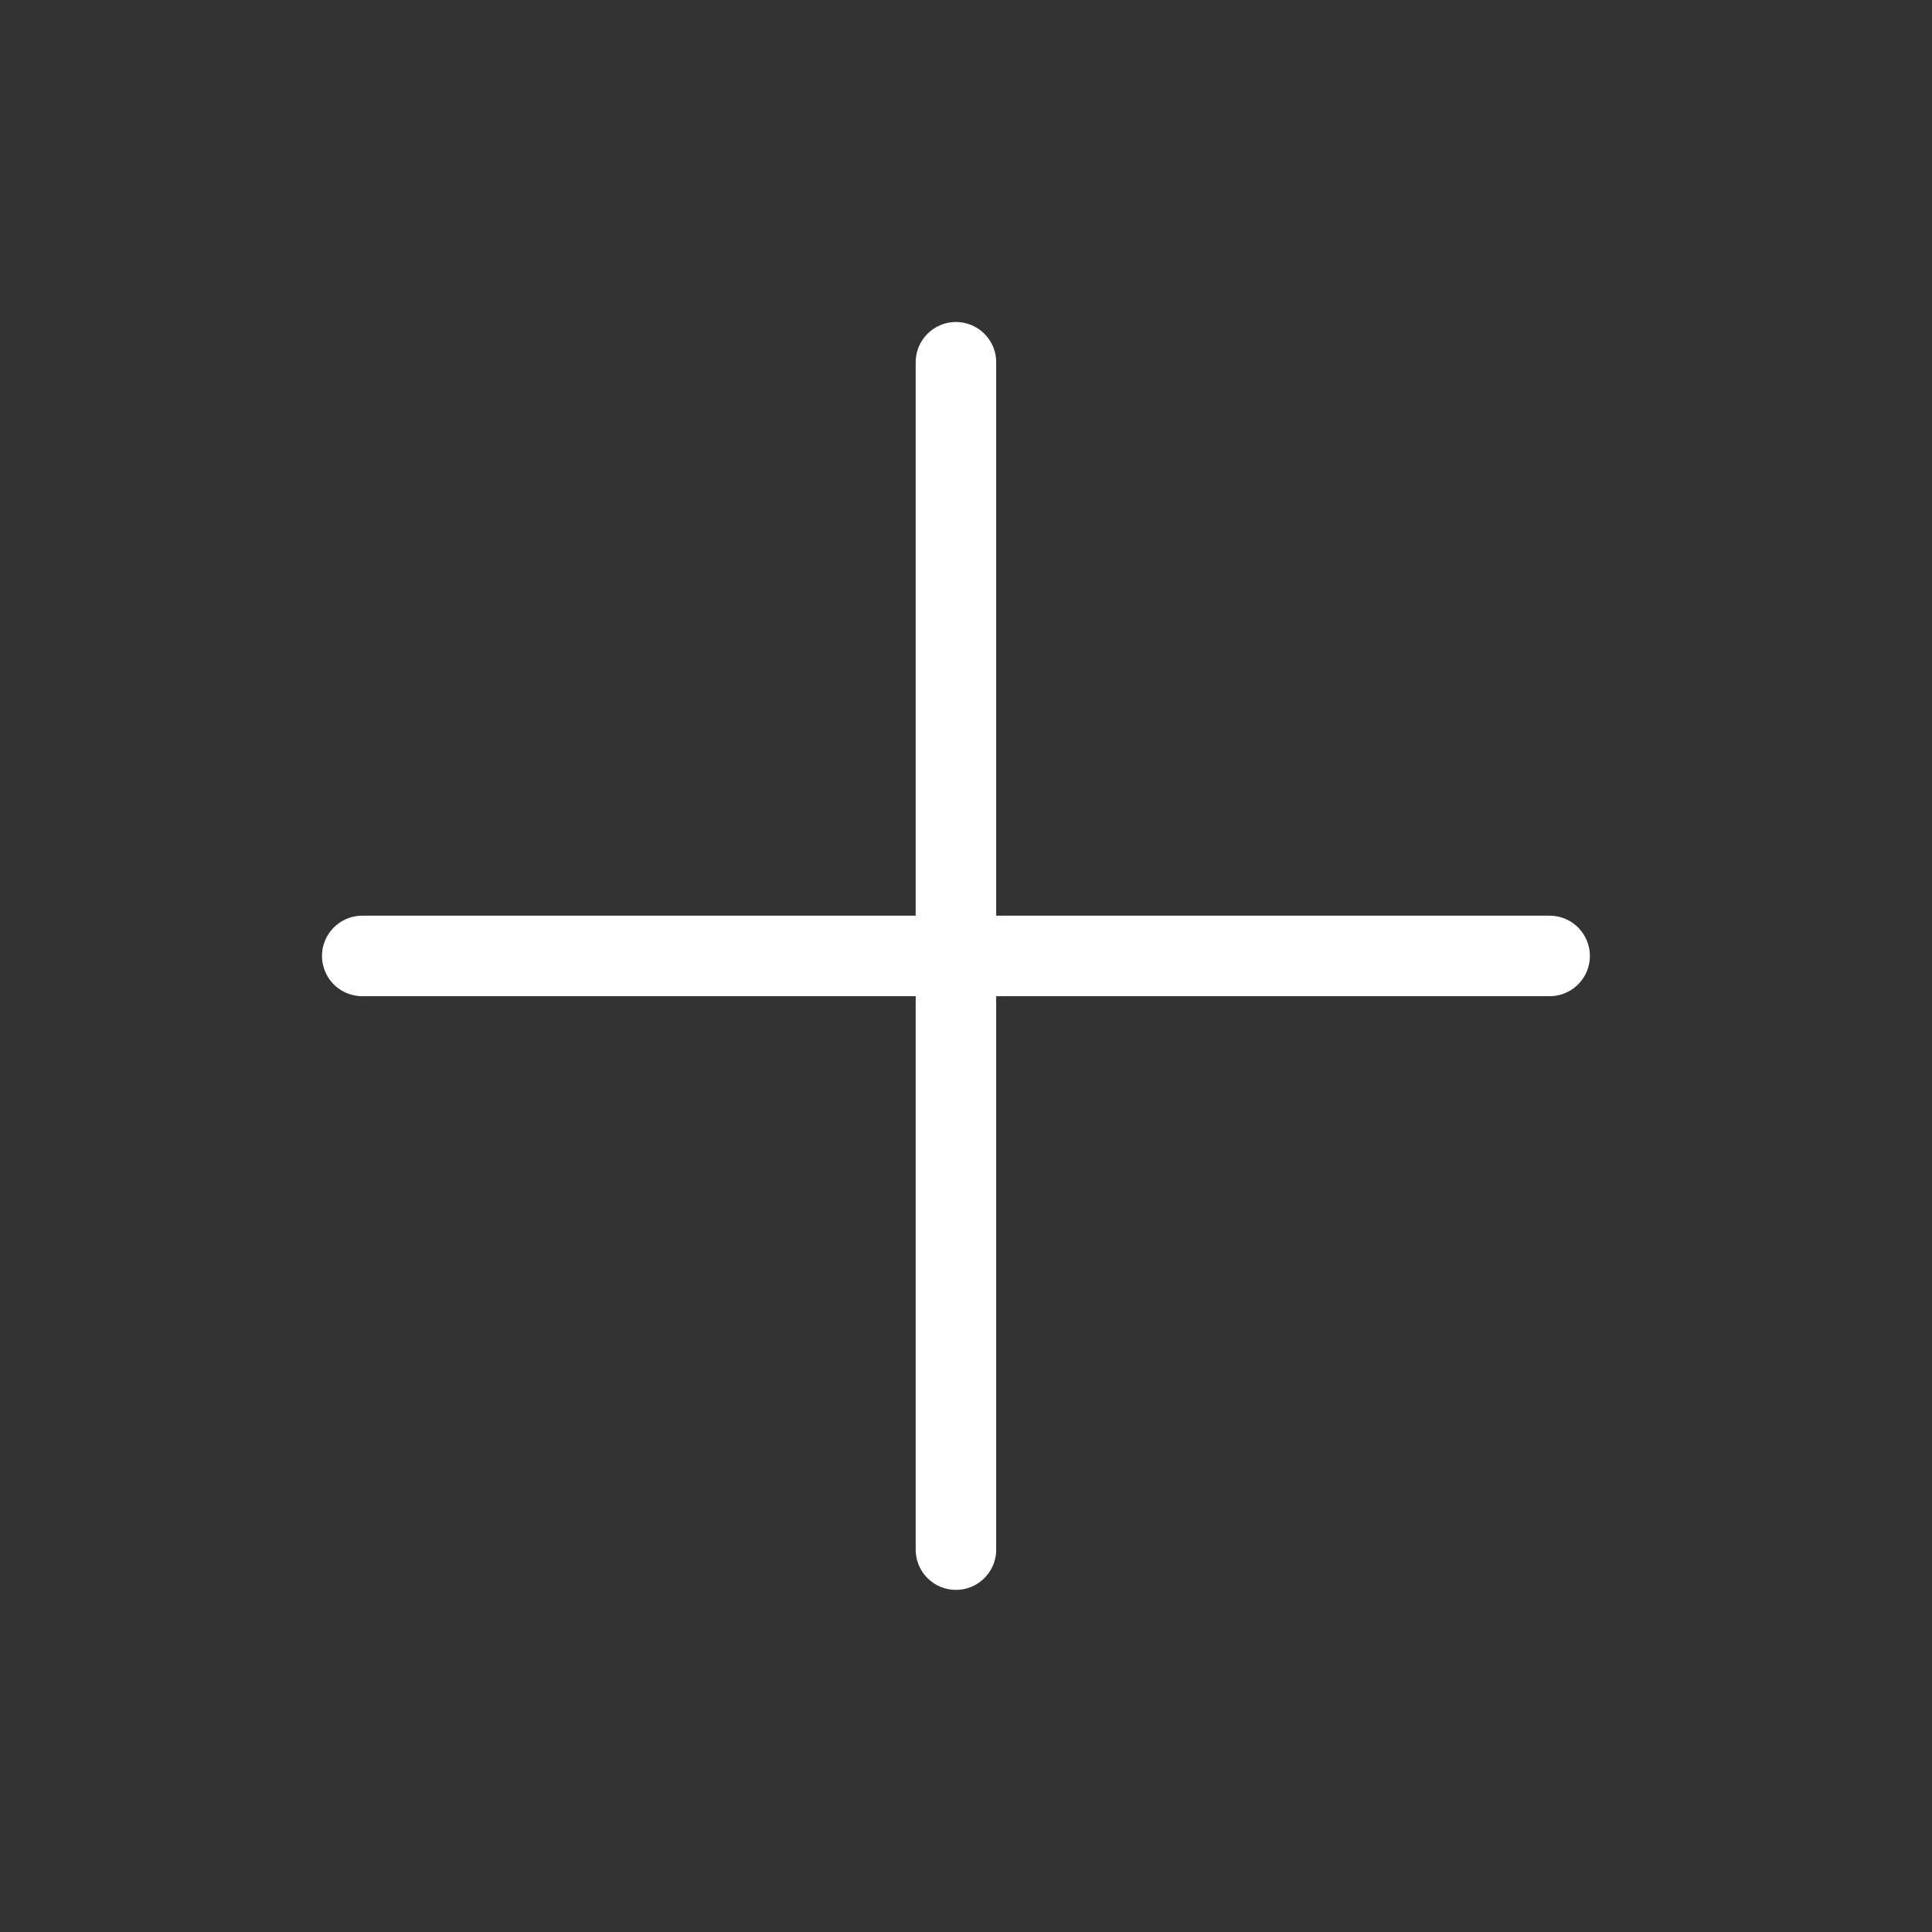
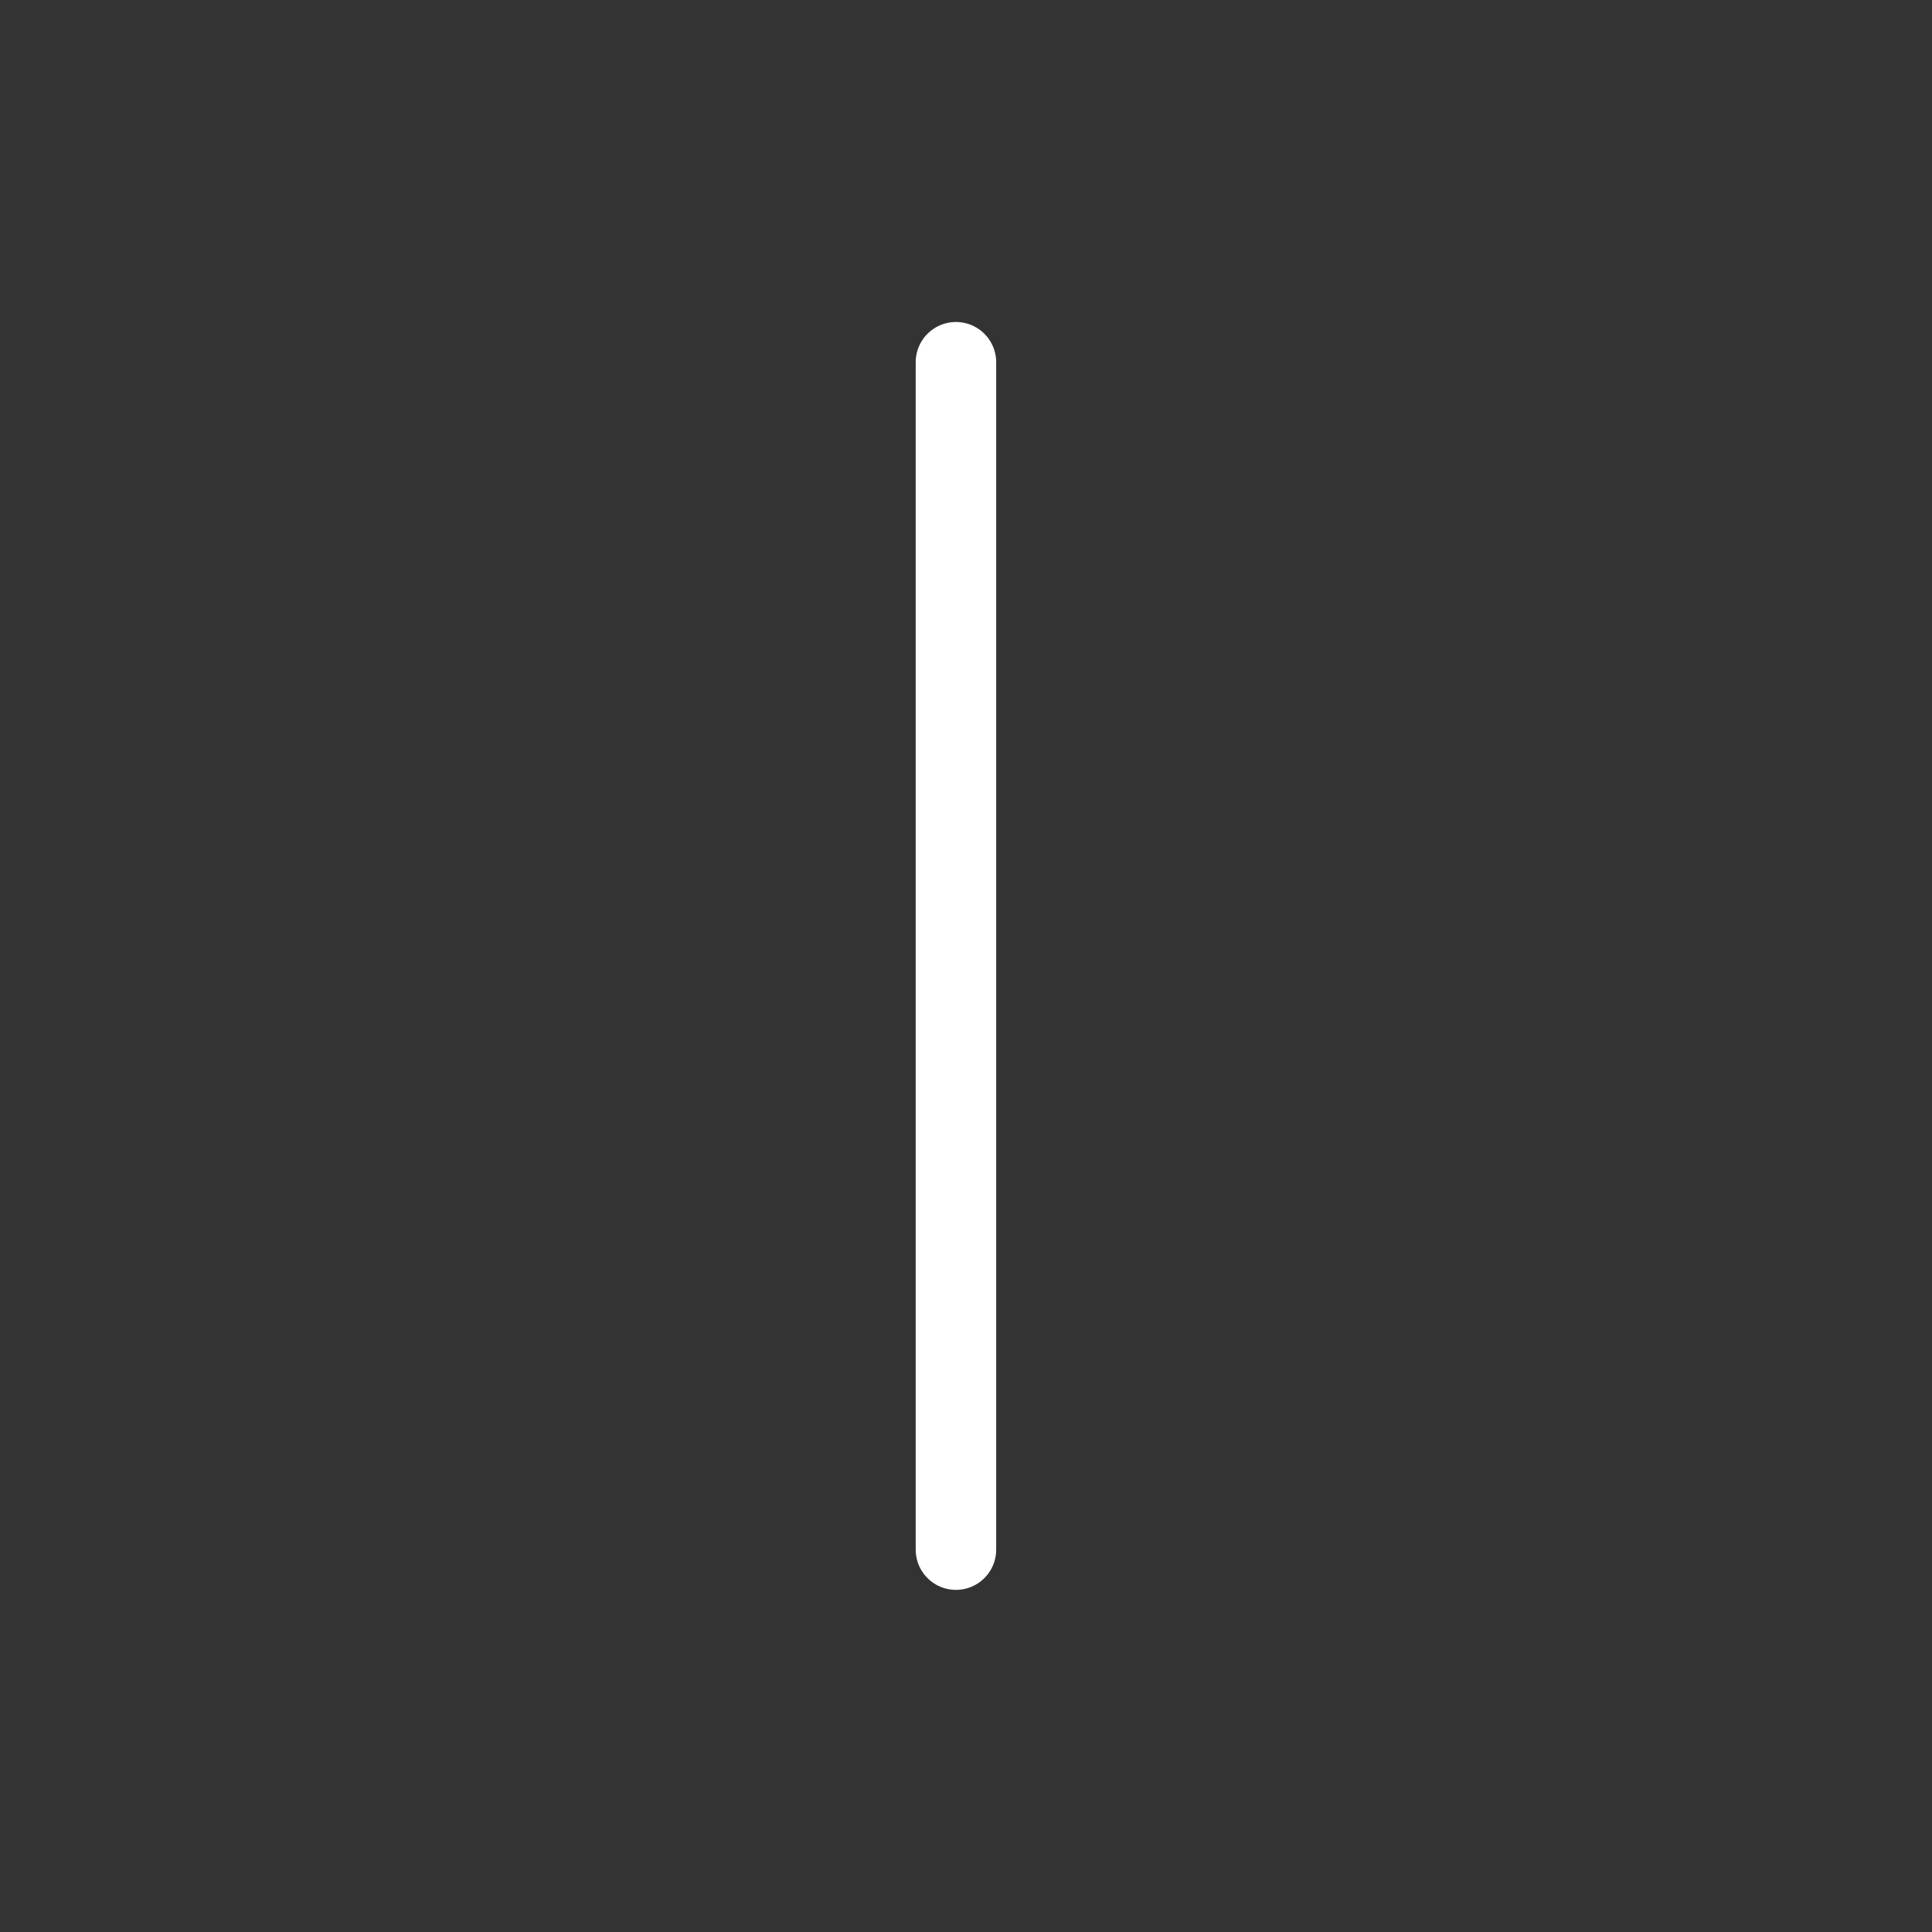
<svg xmlns="http://www.w3.org/2000/svg" width="48" height="48" viewBox="0 0 48 48" fill="none">
  <rect x="0" y="0" width="48" height="48" fill="#333333" stroke="none" />
-   <path d="M9 23.75H38.5" stroke="white" stroke-width="2" stroke-linecap="round" />
  <path d="M23.75 9L23.75 38.5" stroke="white" stroke-width="2" stroke-linecap="round" />
</svg>